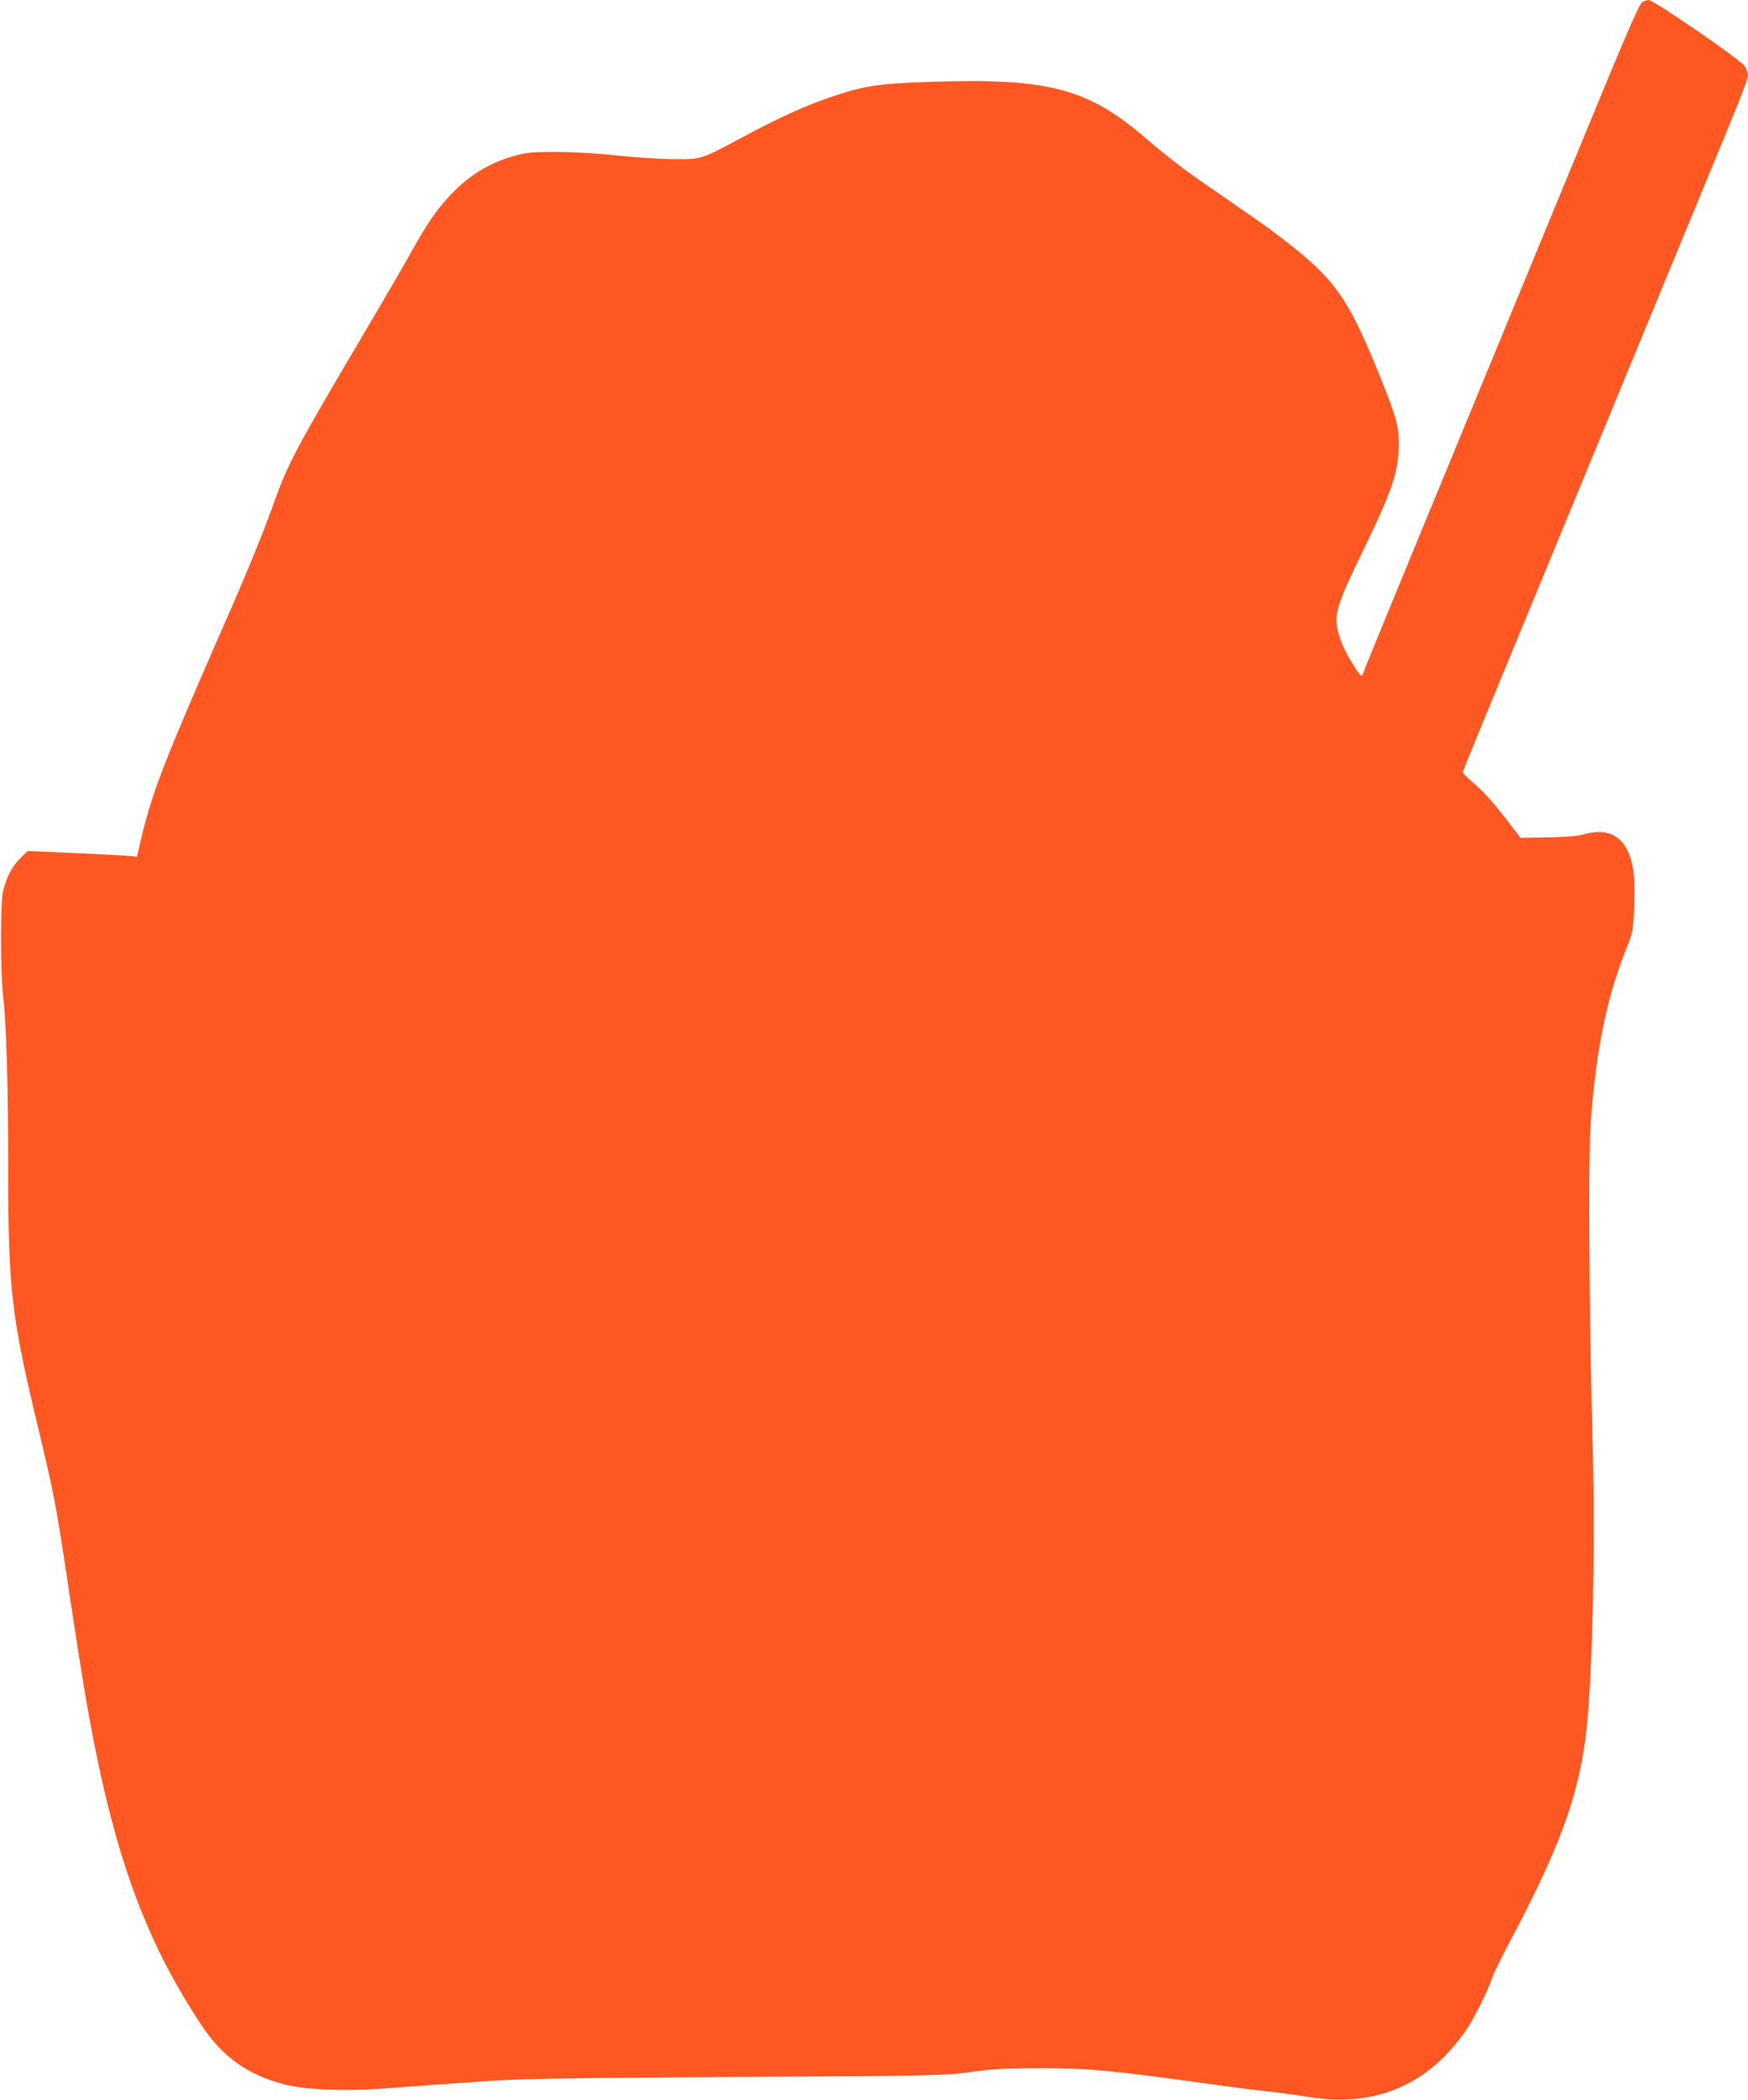
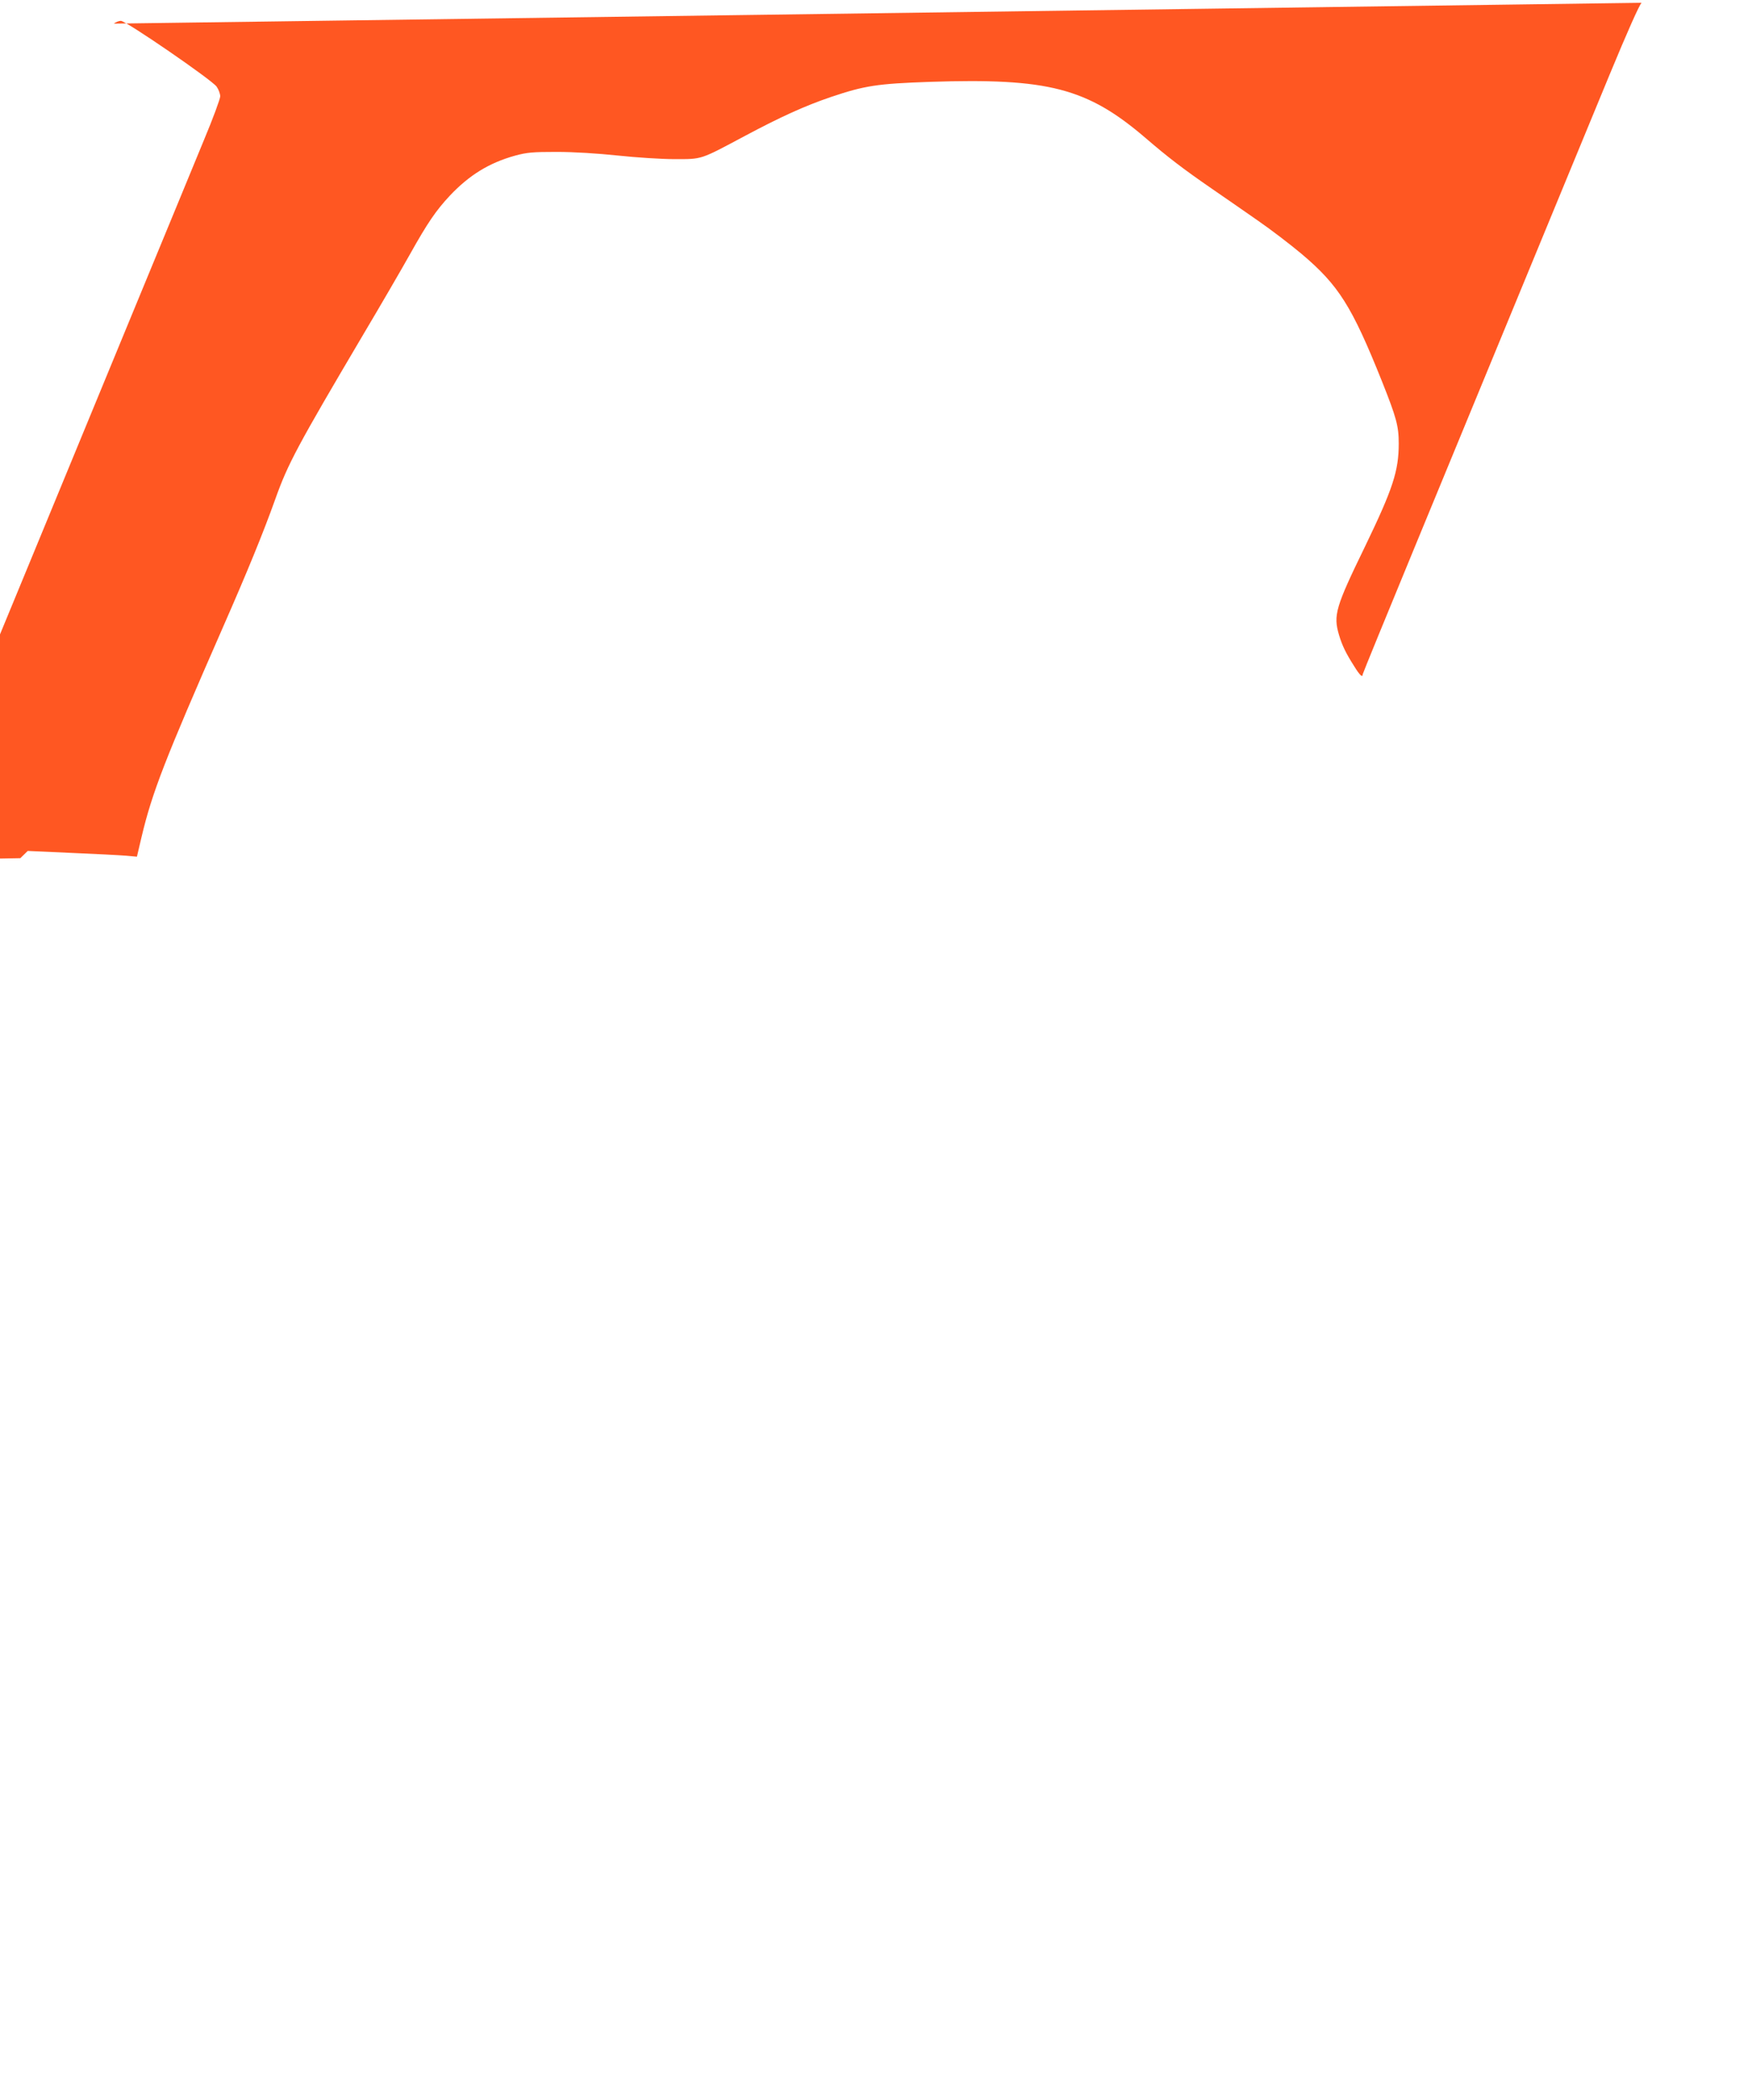
<svg xmlns="http://www.w3.org/2000/svg" version="1.0" width="1066pt" height="1280pt" viewBox="0 0 1066 1280" preserveAspectRatio="xMidYMid meet">
  <g transform="translate(0,1280) scale(0.1,-0.1)" fill="#ff5722" stroke="none">
-     <path d="M10011 12783 c-13 -11 -87 -177 -195 -438 -95 -231 -328 -793 -516 -1250 -188 -456 -488 -1183 -666 -1614 -178 -431 -324 -788 -324 -792 0 -21 -18 -5 -51 49 -50 78 -74 127 -93 191 -36 121 -22 169 159 541 169 350 205 459 205 626 0 107 -14 158 -102 379 -184 459 -264 586 -490 777 -68 57 -188 149 -268 204 -80 56 -206 143 -280 194 -177 122 -268 192 -403 308 -357 306 -594 367 -1317 343 -320 -11 -397 -23 -602 -92 -159 -54 -307 -121 -528 -239 -272 -145 -256 -140 -426 -140 -80 0 -235 10 -347 22 -124 13 -267 22 -372 22 -148 0 -181 -3 -255 -23 -158 -44 -279 -119 -397 -244 -85 -91 -136 -166 -243 -357 -51 -91 -180 -313 -287 -493 -400 -677 -457 -783 -534 -999 -74 -207 -172 -446 -321 -785 -352 -803 -430 -1002 -495 -1276 l-28 -119 -65 6 c-36 3 -186 11 -333 17 l-268 12 -45 -44 c-49 -48 -84 -114 -105 -199 -17 -67 -17 -494 0 -640 20 -170 31 -545 31 -1055 0 -740 19 -900 190 -1609 83 -344 102 -443 160 -826 16 -113 35 -232 40 -265 5 -33 23 -150 40 -260 169 -1092 362 -1673 745 -2254 130 -198 284 -308 511 -367 124 -32 361 -42 599 -25 88 7 221 16 295 22 74 5 234 16 355 25 172 12 497 18 1495 24 1247 7 1279 8 1440 30 134 19 212 23 415 23 296 1 427 -11 1020 -93 197 -27 355 -47 435 -55 36 -4 121 -16 190 -27 407 -66 733 73 963 411 51 76 134 243 157 316 7 22 55 120 106 217 300 564 418 884 464 1253 43 349 61 1178 40 1890 -18 645 -24 1618 -11 1823 31 468 101 806 232 1123 25 63 29 87 35 217 8 172 -4 272 -42 350 -47 97 -140 132 -258 98 -39 -12 -107 -18 -225 -20 l-168 -3 -47 61 c-104 138 -165 207 -233 267 -40 35 -73 67 -73 71 0 4 54 137 119 295 66 159 263 637 439 1063 176 426 469 1137 652 1580 183 443 377 912 431 1044 55 131 99 251 99 266 0 15 -10 42 -22 59 -29 41 -553 401 -584 401 -12 0 -31 -8 -43 -17z" />
+     <path d="M10011 12783 c-13 -11 -87 -177 -195 -438 -95 -231 -328 -793 -516 -1250 -188 -456 -488 -1183 -666 -1614 -178 -431 -324 -788 -324 -792 0 -21 -18 -5 -51 49 -50 78 -74 127 -93 191 -36 121 -22 169 159 541 169 350 205 459 205 626 0 107 -14 158 -102 379 -184 459 -264 586 -490 777 -68 57 -188 149 -268 204 -80 56 -206 143 -280 194 -177 122 -268 192 -403 308 -357 306 -594 367 -1317 343 -320 -11 -397 -23 -602 -92 -159 -54 -307 -121 -528 -239 -272 -145 -256 -140 -426 -140 -80 0 -235 10 -347 22 -124 13 -267 22 -372 22 -148 0 -181 -3 -255 -23 -158 -44 -279 -119 -397 -244 -85 -91 -136 -166 -243 -357 -51 -91 -180 -313 -287 -493 -400 -677 -457 -783 -534 -999 -74 -207 -172 -446 -321 -785 -352 -803 -430 -1002 -495 -1276 l-28 -119 -65 6 c-36 3 -186 11 -333 17 l-268 12 -45 -44 l-168 -3 -47 61 c-104 138 -165 207 -233 267 -40 35 -73 67 -73 71 0 4 54 137 119 295 66 159 263 637 439 1063 176 426 469 1137 652 1580 183 443 377 912 431 1044 55 131 99 251 99 266 0 15 -10 42 -22 59 -29 41 -553 401 -584 401 -12 0 -31 -8 -43 -17z" />
  </g>
</svg>